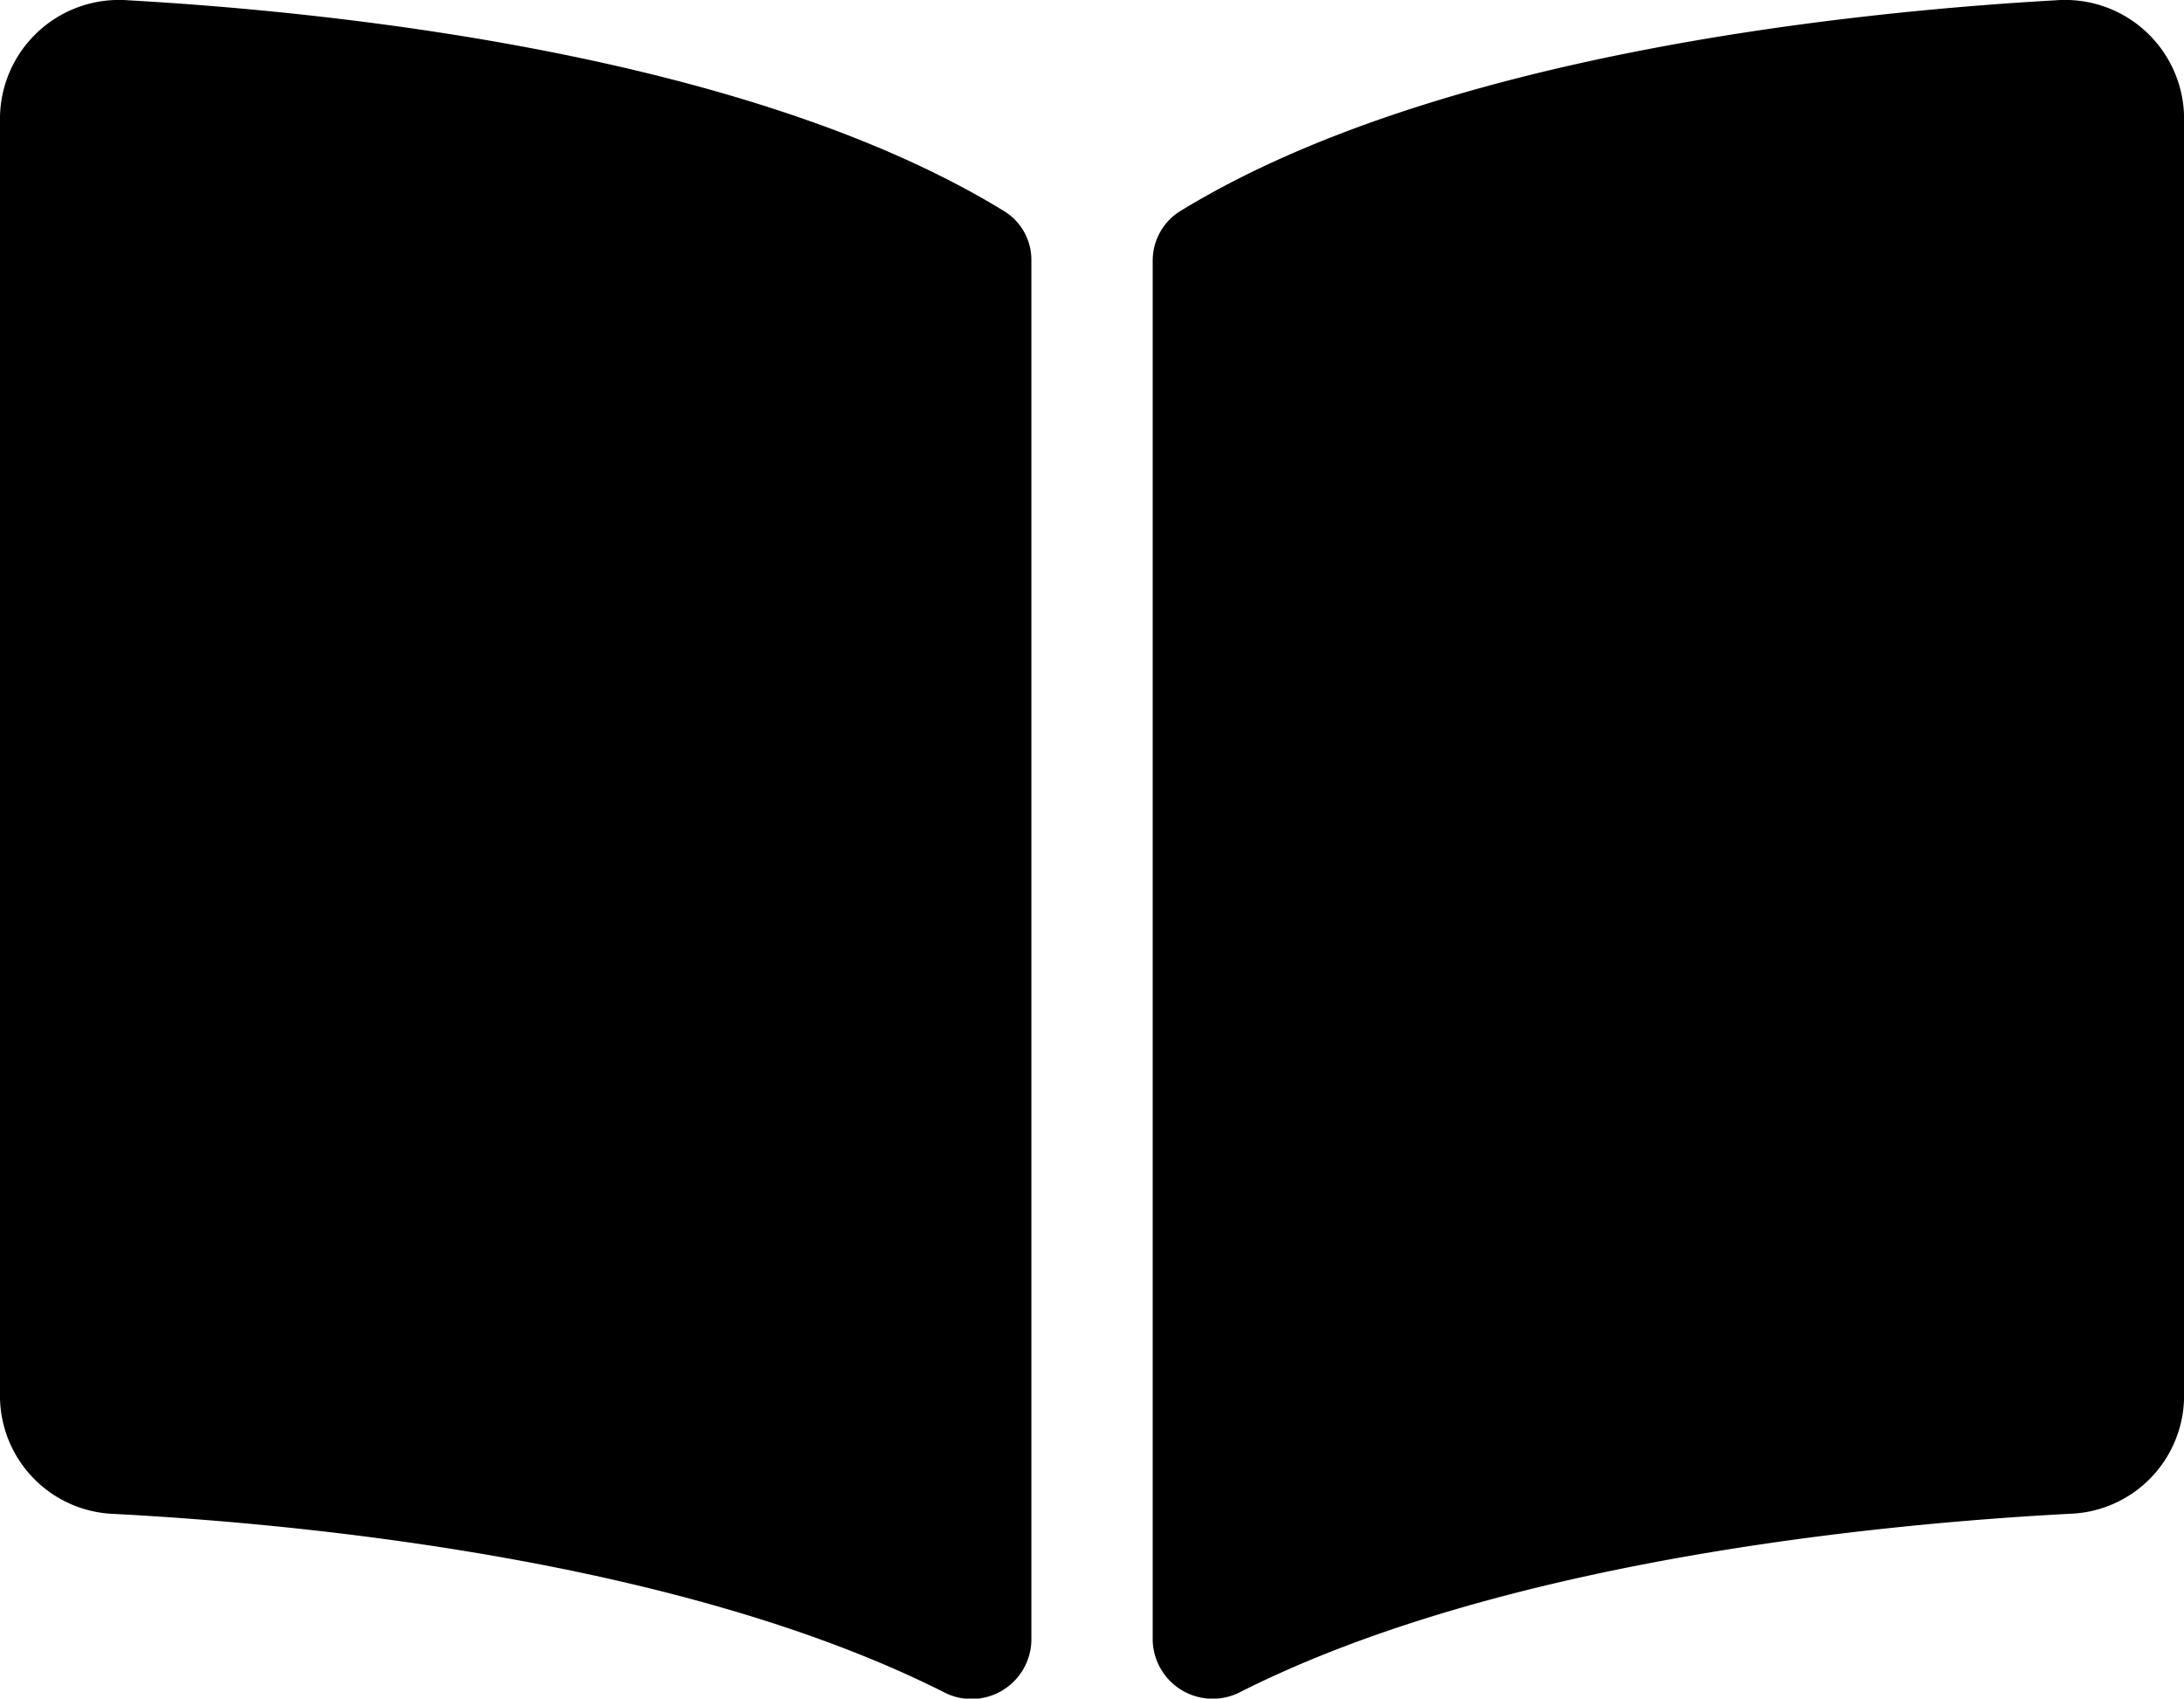
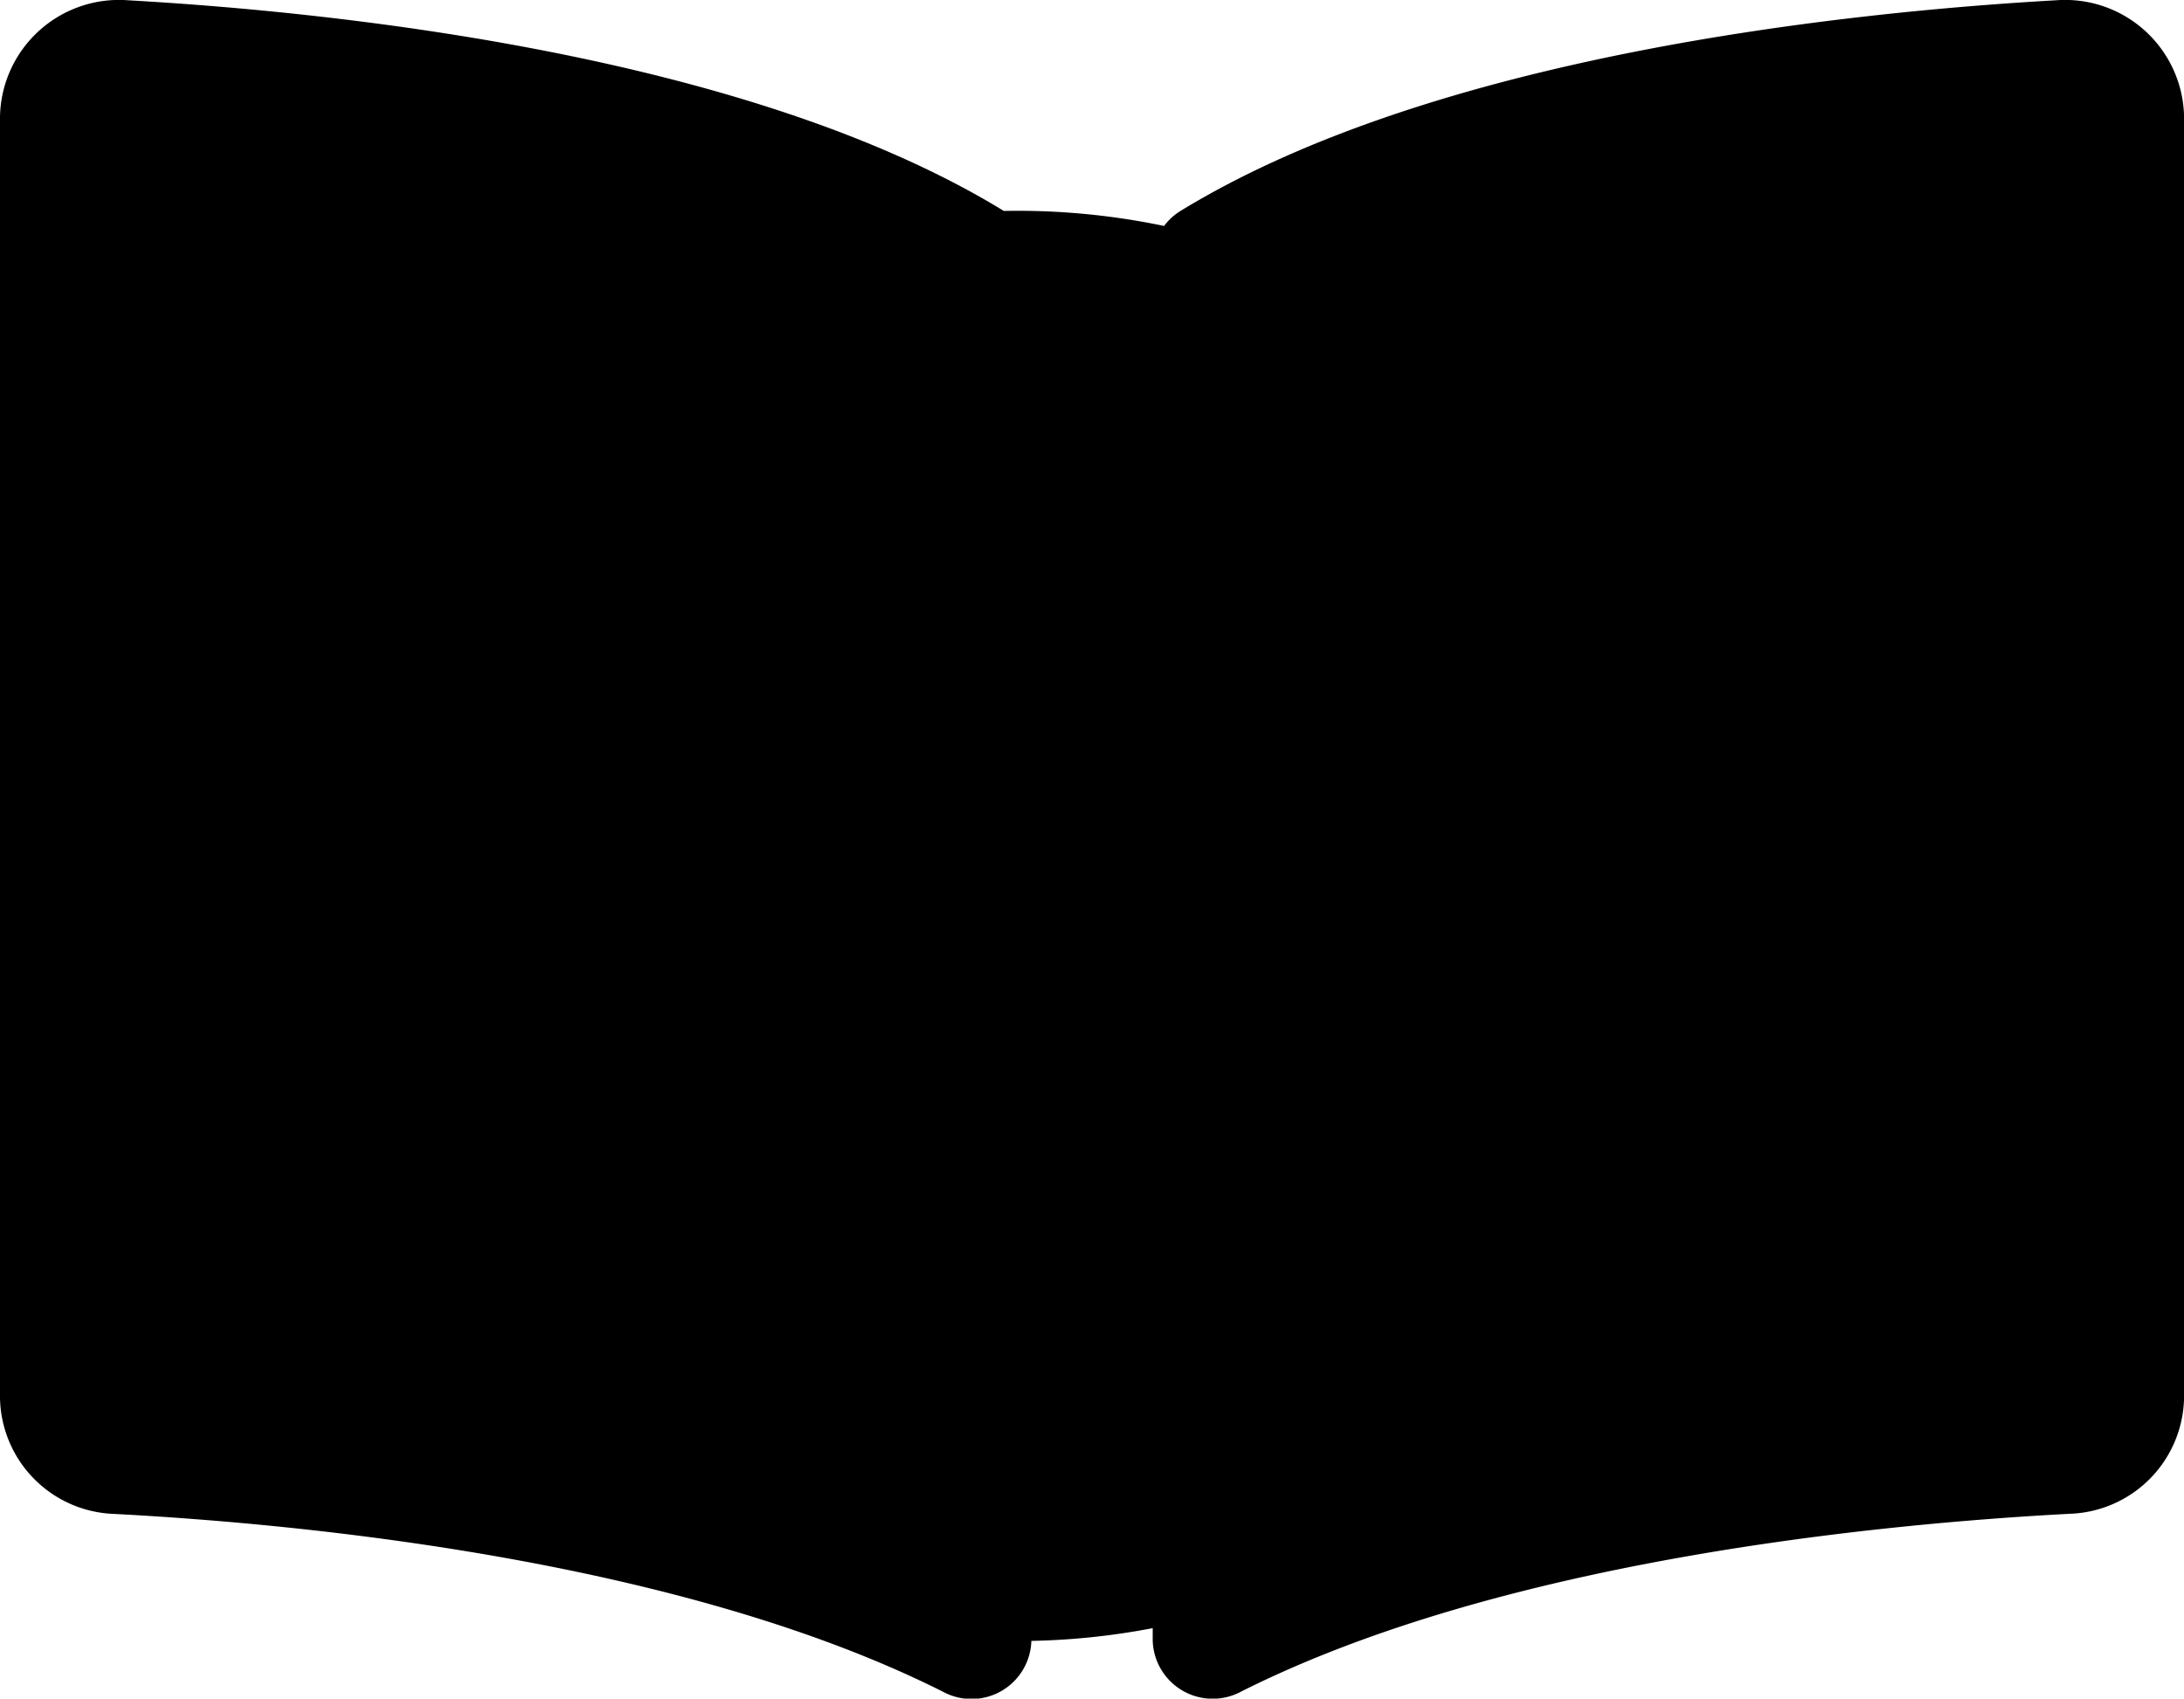
<svg xmlns="http://www.w3.org/2000/svg" width="31.194" height="24.263" viewBox="0 0 31.194 24.263">
-   <path d="M29.366,32c-2.968.168-8.867.781-12.508,3.011a.833.833,0,0,0-.394.713V55.429a.857.857,0,0,0,1.261.731c3.747-1.886,9.165-2.4,11.844-2.541a1.689,1.689,0,0,0,1.626-1.66v-18.3A1.7,1.7,0,0,0,29.366,32ZM14.337,35.009C10.7,32.78,4.8,32.168,1.829,32A1.7,1.7,0,0,0,0,33.661v18.3a1.688,1.688,0,0,0,1.626,1.66c2.68.141,8.1.656,11.848,2.543a.855.855,0,0,0,1.257-.729V35.713A.815.815,0,0,0,14.337,35.009Z" transform="translate(0 -31.996)" />
+   <path d="M29.366,32c-2.968.168-8.867.781-12.508,3.011a.833.833,0,0,0-.394.713V55.429a.857.857,0,0,0,1.261.731c3.747-1.886,9.165-2.4,11.844-2.541a1.689,1.689,0,0,0,1.626-1.66v-18.3A1.7,1.7,0,0,0,29.366,32ZM14.337,35.009C10.7,32.78,4.8,32.168,1.829,32A1.7,1.7,0,0,0,0,33.661v18.3a1.688,1.688,0,0,0,1.626,1.66c2.68.141,8.1.656,11.848,2.543a.855.855,0,0,0,1.257-.729A.815.815,0,0,0,14.337,35.009Z" transform="translate(0 -31.996)" />
</svg>